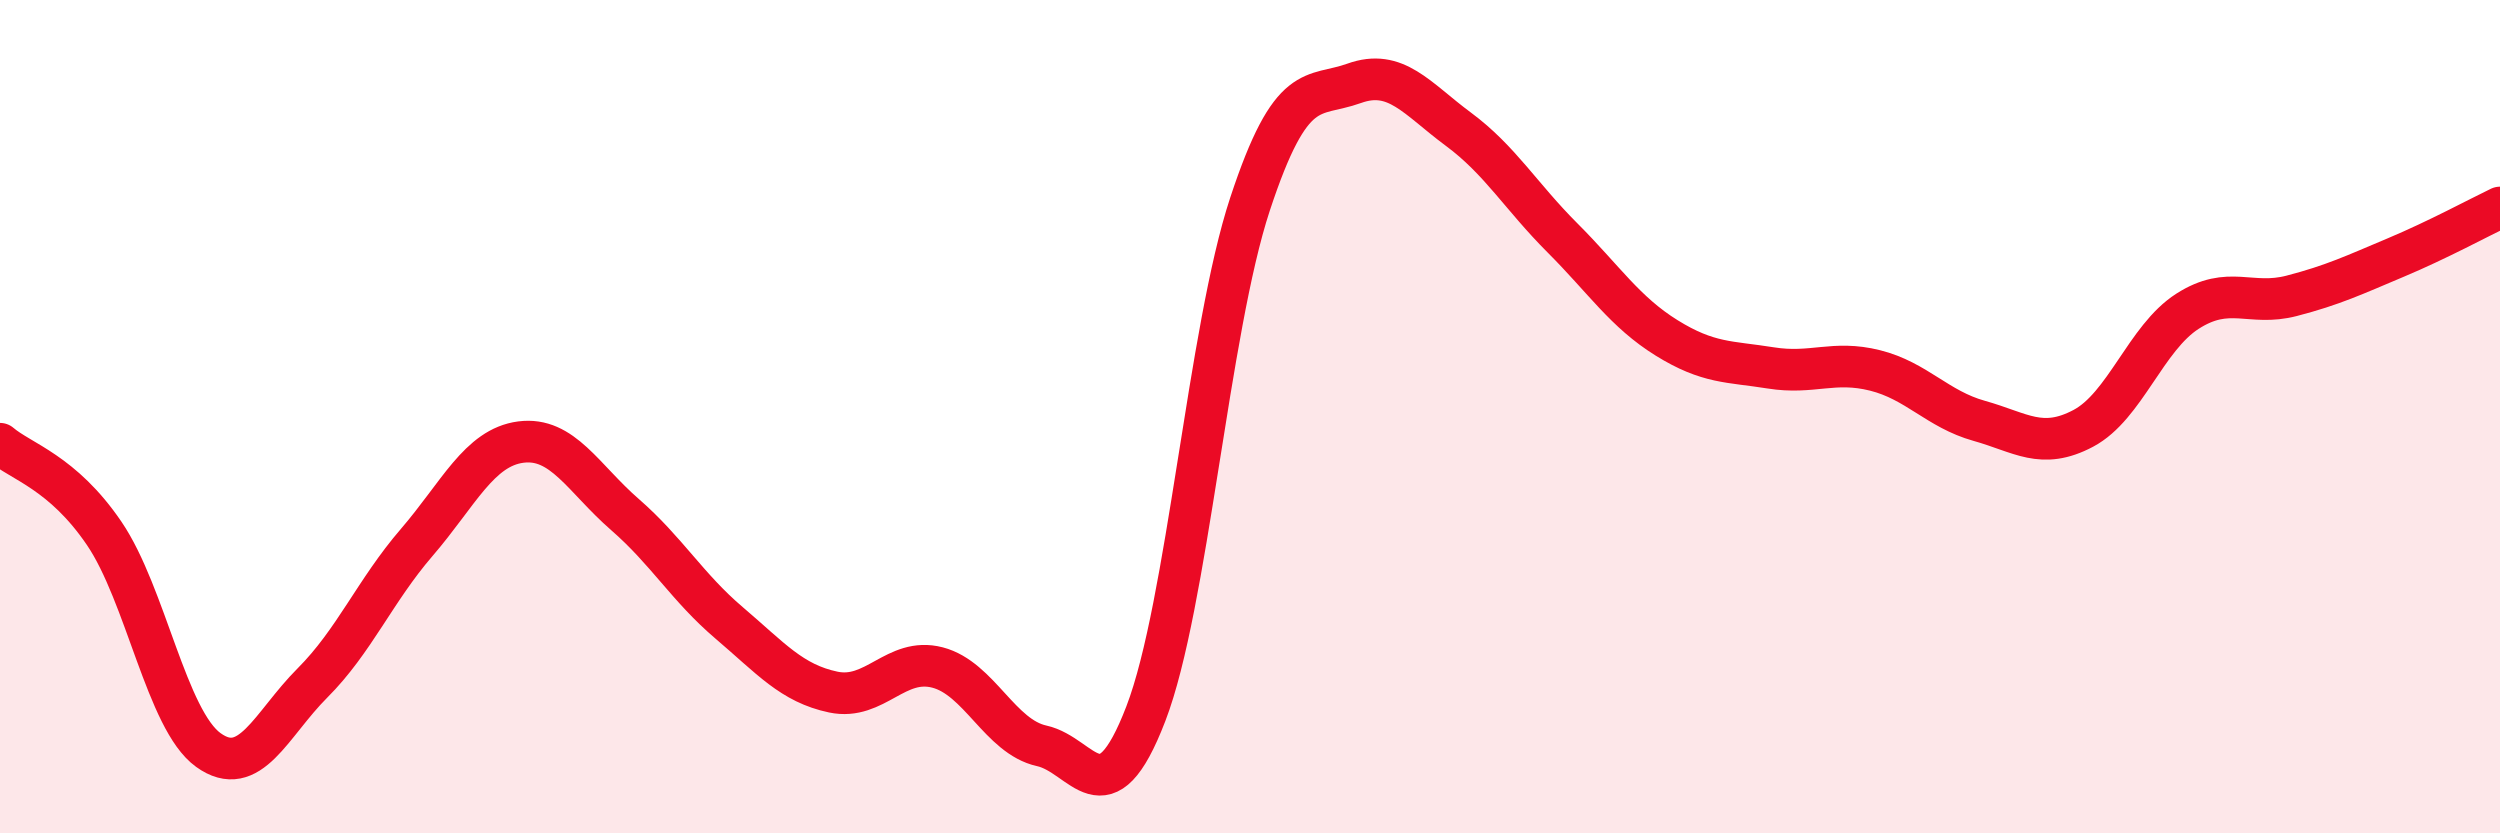
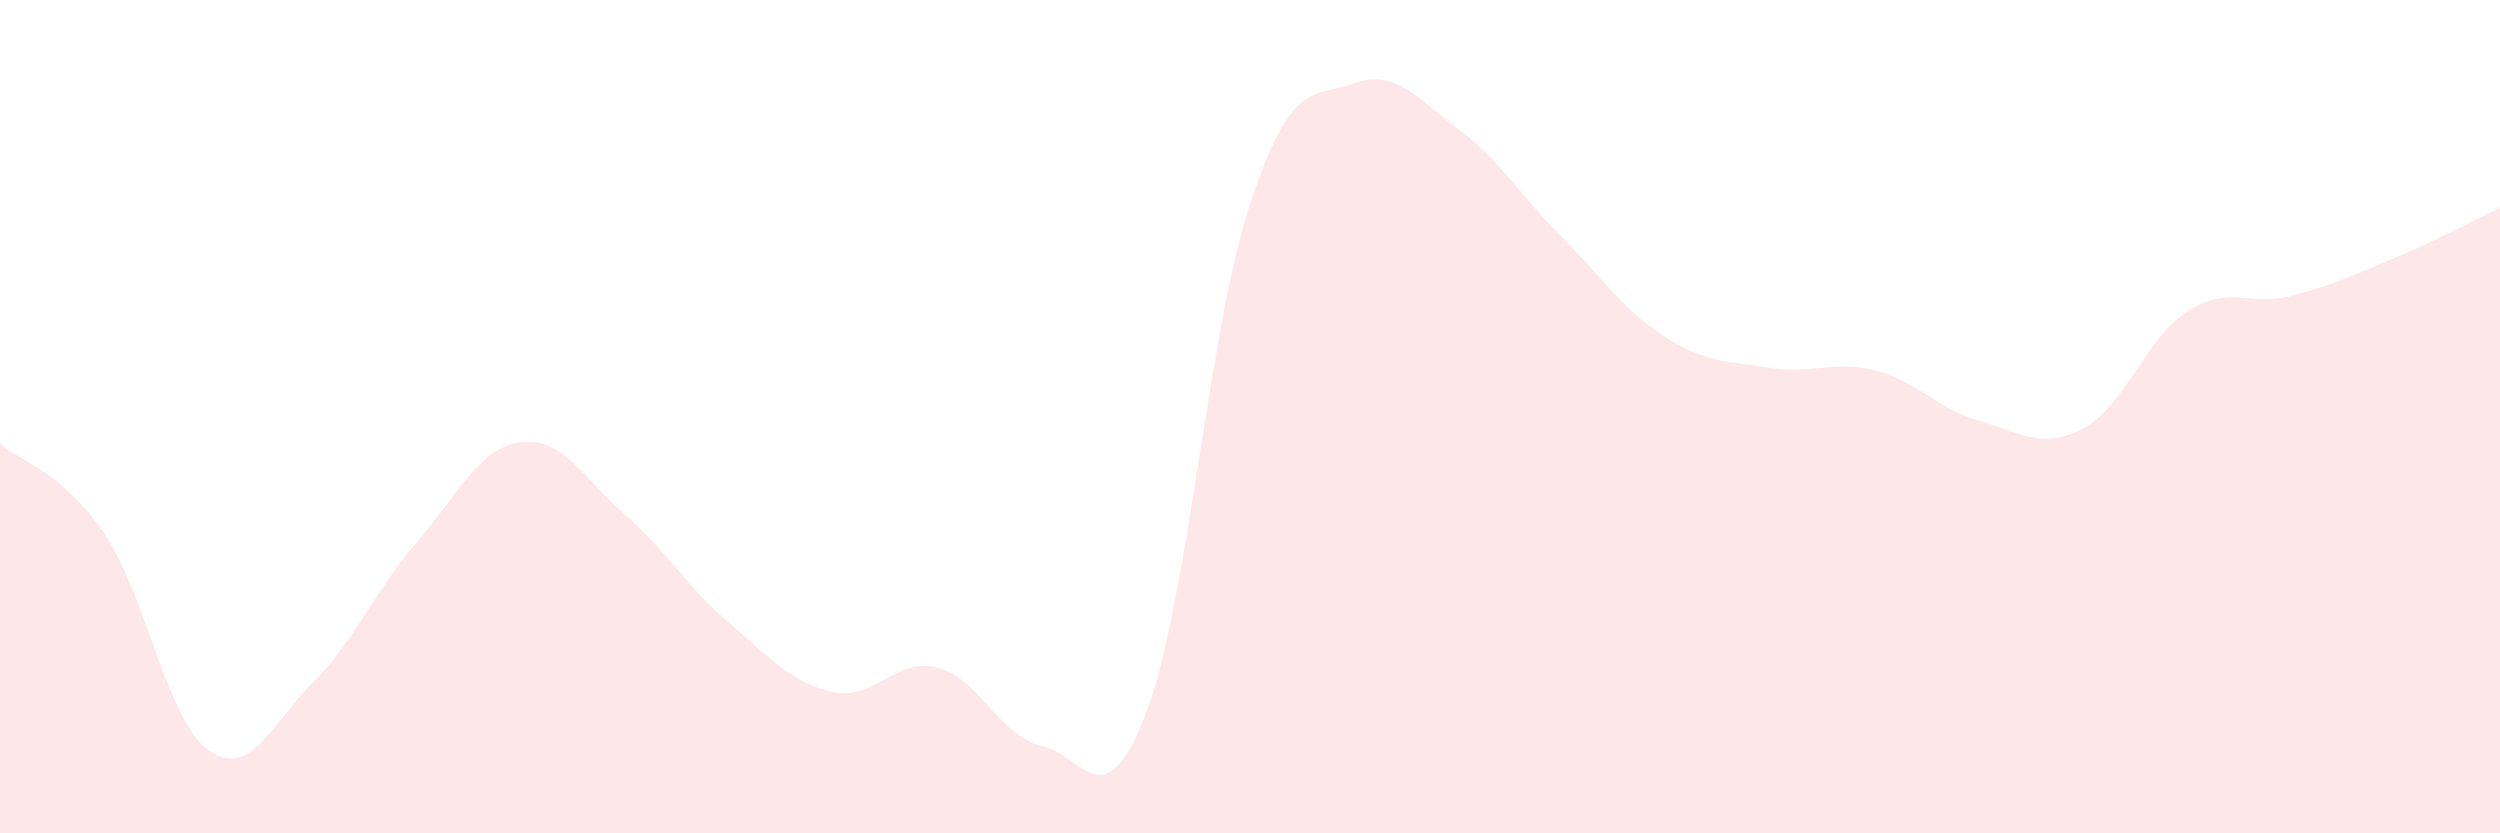
<svg xmlns="http://www.w3.org/2000/svg" width="60" height="20" viewBox="0 0 60 20">
  <path d="M 0,10.65 C 0.5,11.08 1.5,11.33 2.5,12.8 C 3.5,14.27 4,17.28 5,18 C 6,18.72 6.5,17.39 7.5,16.39 C 8.5,15.39 9,14.18 10,13.02 C 11,11.86 11.5,10.74 12.5,10.61 C 13.5,10.48 14,11.48 15,12.35 C 16,13.22 16.5,14.1 17.5,14.95 C 18.5,15.8 19,16.4 20,16.61 C 21,16.82 21.5,15.76 22.5,16.02 C 23.5,16.28 24,17.68 25,17.9 C 26,18.12 26.5,19.73 27.5,17.13 C 28.5,14.53 29,7.93 30,4.9 C 31,1.87 31.5,2.36 32.5,2 C 33.5,1.64 34,2.36 35,3.1 C 36,3.84 36.5,4.71 37.5,5.71 C 38.5,6.71 39,7.49 40,8.11 C 41,8.73 41.5,8.67 42.5,8.83 C 43.5,8.99 44,8.64 45,8.89 C 46,9.14 46.5,9.82 47.5,10.1 C 48.5,10.38 49,10.81 50,10.28 C 51,9.75 51.5,8.11 52.5,7.47 C 53.5,6.83 54,7.36 55,7.1 C 56,6.84 56.5,6.6 57.5,6.18 C 58.5,5.76 59.5,5.22 60,4.98L60 20L0 20Z" fill="#EB0A25" opacity="0.1" stroke-linecap="round" stroke-linejoin="round" />
-   <path d="M 0,10.65 C 0.5,11.08 1.5,11.33 2.5,12.8 C 3.5,14.27 4,17.28 5,18 C 6,18.72 6.5,17.39 7.5,16.39 C 8.5,15.39 9,14.18 10,13.02 C 11,11.86 11.5,10.74 12.5,10.61 C 13.5,10.48 14,11.48 15,12.35 C 16,13.22 16.5,14.1 17.5,14.95 C 18.5,15.8 19,16.4 20,16.61 C 21,16.82 21.5,15.76 22.5,16.02 C 23.5,16.28 24,17.68 25,17.9 C 26,18.12 26.5,19.73 27.5,17.13 C 28.5,14.53 29,7.93 30,4.9 C 31,1.87 31.5,2.36 32.5,2 C 33.5,1.64 34,2.36 35,3.1 C 36,3.84 36.5,4.71 37.5,5.71 C 38.5,6.71 39,7.49 40,8.11 C 41,8.73 41.5,8.67 42.5,8.83 C 43.5,8.99 44,8.64 45,8.89 C 46,9.14 46.5,9.82 47.5,10.1 C 48.5,10.38 49,10.81 50,10.28 C 51,9.75 51.5,8.11 52.5,7.47 C 53.5,6.83 54,7.36 55,7.1 C 56,6.84 56.5,6.6 57.5,6.18 C 58.5,5.76 59.5,5.22 60,4.98" stroke="#EB0A25" stroke-width="1" fill="none" stroke-linecap="round" stroke-linejoin="round" />
</svg>